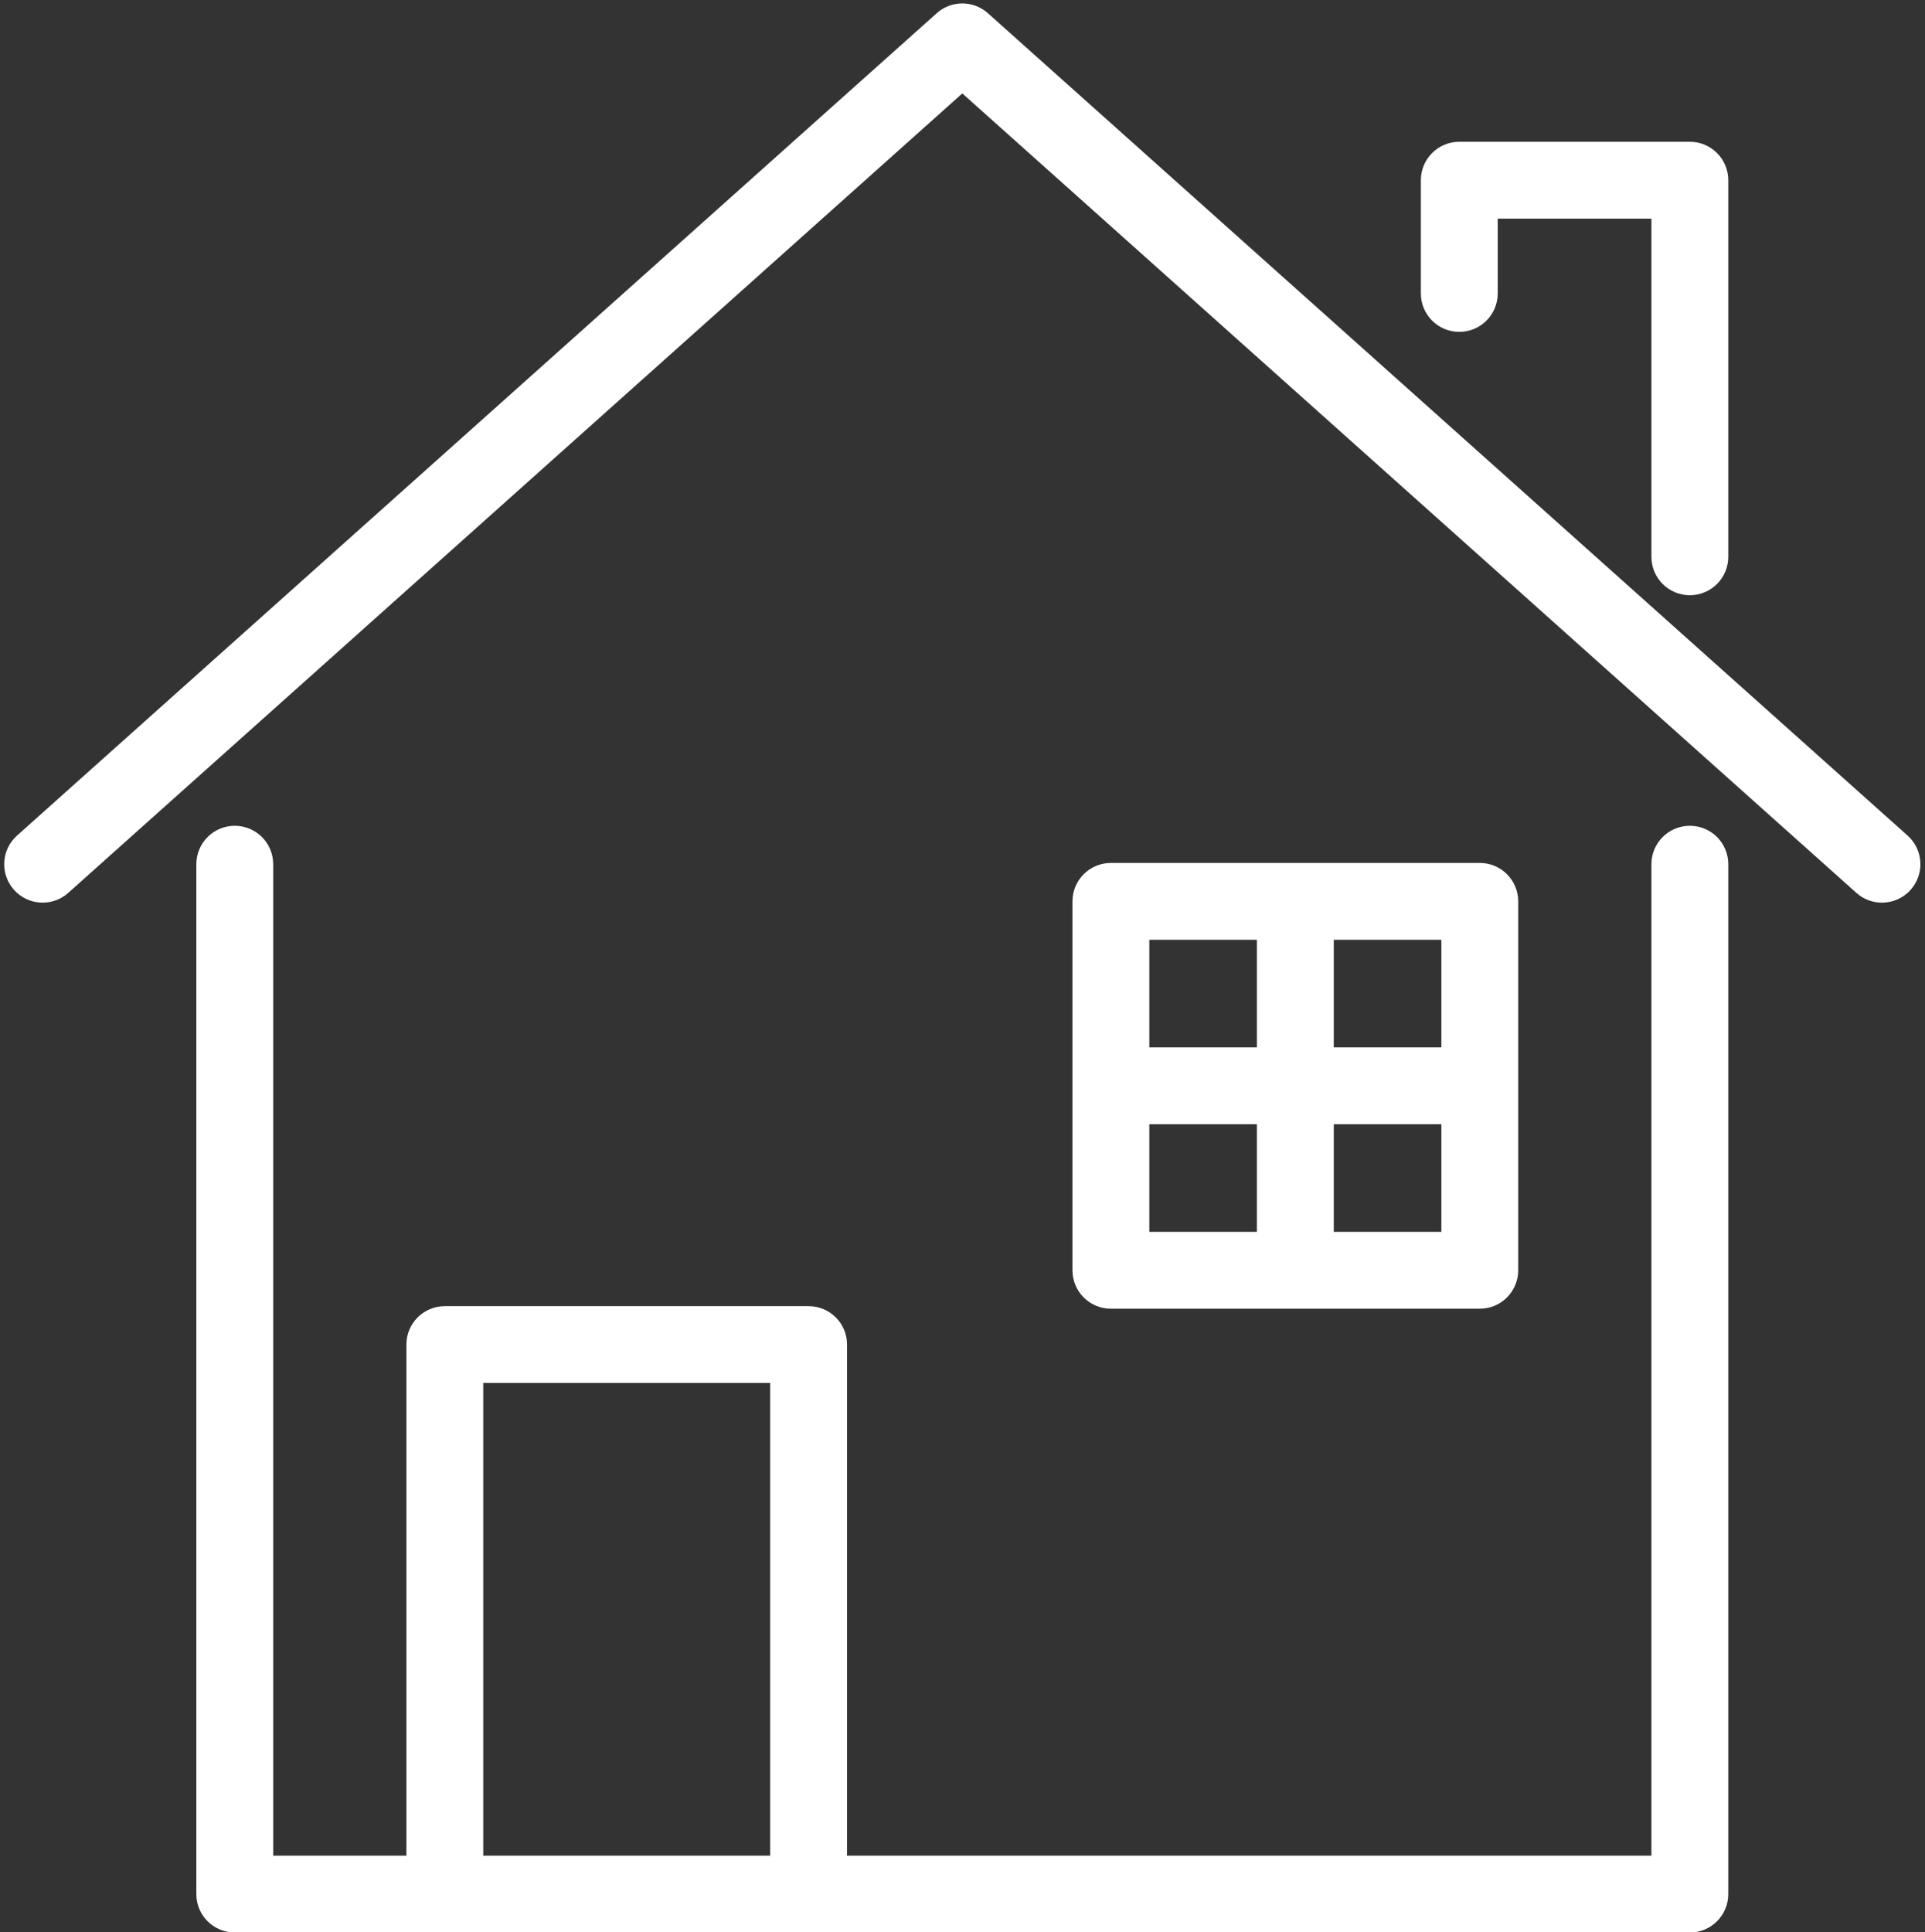
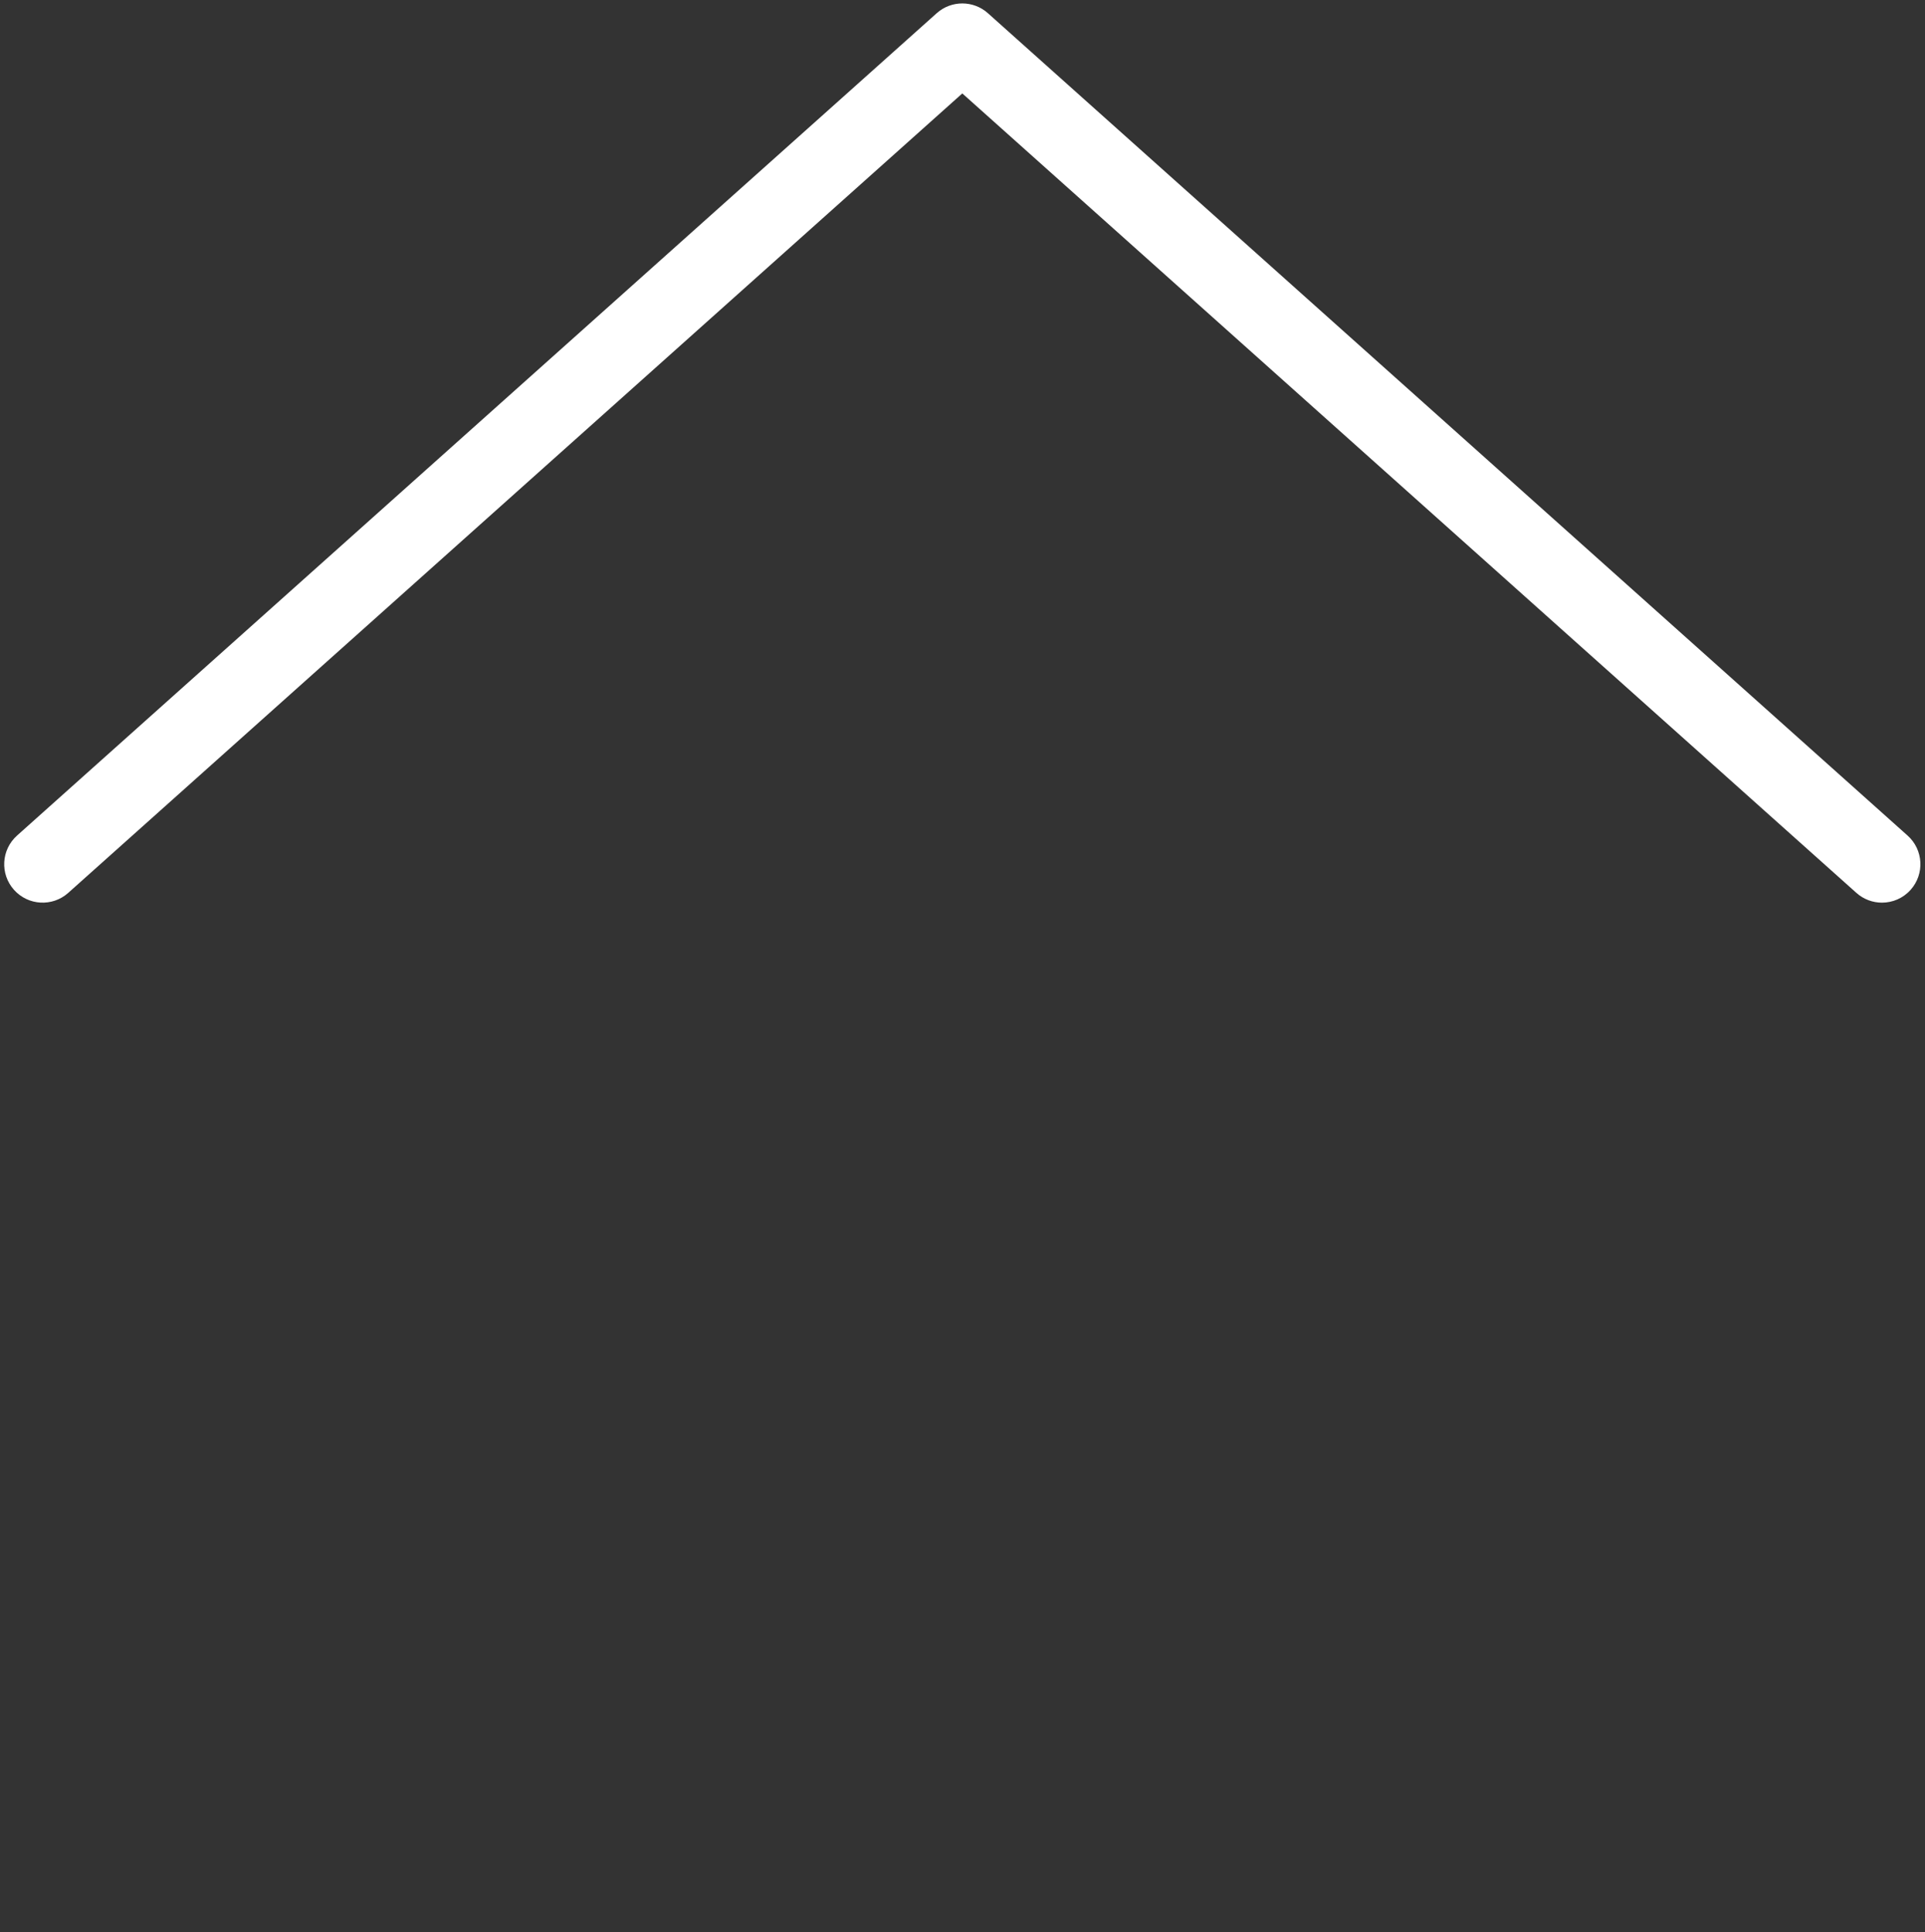
<svg xmlns="http://www.w3.org/2000/svg" fill="#ffffff" height="504.2" preserveAspectRatio="xMidYMid meet" version="1" viewBox="-1.1 -0.9 502.3 504.2" width="502.3" zoomAndPan="magnify">
  <rect x="-1.1" y="-0.9" width="502.3" height="504.2" fill="#333333" stroke="none" />
  <defs>
    <clipPath id="a">
      <path d="M 50 214 L 450 214 L 450 503.34 L 50 503.34 Z M 50 214" />
    </clipPath>
  </defs>
  <g>
    <g clip-path="url(#a)" id="change1_1">
-       <path d="M 125 482.953 L 125 359.957 L 199.867 359.957 L 199.867 482.953 C 199.867 483.066 199.879 483.176 199.883 483.285 L 124.984 483.285 C 124.988 483.176 125 483.066 125 482.953 Z M 439.84 214.57 C 434.301 214.57 429.812 219.059 429.812 224.598 L 429.812 483.285 L 219.902 483.285 C 219.906 483.176 219.922 483.066 219.922 482.953 L 219.922 349.93 C 219.922 344.395 215.43 339.906 209.895 339.906 L 114.973 339.906 C 109.438 339.906 104.945 344.395 104.945 349.93 L 104.945 482.953 C 104.945 483.066 104.961 483.176 104.965 483.285 L 70.188 483.285 L 70.188 224.598 C 70.188 219.059 65.699 214.57 60.16 214.57 C 54.621 214.57 50.133 219.059 50.133 224.598 L 50.133 493.312 C 50.133 498.852 54.621 503.34 60.16 503.34 L 439.84 503.34 C 445.379 503.34 449.867 498.852 449.867 493.312 L 449.867 224.598 C 449.867 219.059 445.379 214.57 439.84 214.57" />
-     </g>
+       </g>
    <g id="change1_2">
      <path d="M 496.656 217.121 L 256.684 2.551 C 252.879 -0.852 247.121 -0.852 243.316 2.551 L 3.344 217.121 C -0.785 220.812 -1.141 227.152 2.551 231.281 C 6.242 235.41 12.582 235.762 16.711 232.07 L 250 23.477 L 483.289 232.07 C 485.203 233.781 487.59 234.625 489.969 234.625 C 492.723 234.625 495.469 233.496 497.445 231.281 C 501.141 227.152 500.785 220.812 496.656 217.121" />
    </g>
    <g id="change1_3">
-       <path d="M 379.68 85.695 C 385.219 85.695 389.707 81.207 389.707 75.672 L 389.707 56.148 L 429.812 56.148 L 429.812 144.383 C 429.812 149.922 434.301 154.41 439.84 154.41 C 445.379 154.41 449.867 149.922 449.867 144.383 L 449.867 46.121 C 449.867 40.586 445.379 36.094 439.84 36.094 L 379.68 36.094 C 374.141 36.094 369.652 40.586 369.652 46.121 L 369.652 75.672 C 369.652 81.207 374.141 85.695 379.68 85.695" />
-     </g>
+       </g>
    <g id="change1_4">
-       <path d="M 326.871 244.316 L 326.871 272.391 L 298.797 272.391 L 298.797 244.316 Z M 375 272.391 L 346.926 272.391 L 346.926 244.316 L 375 244.316 Z M 346.926 320.52 L 346.926 292.445 L 375 292.445 L 375 320.52 Z M 298.797 292.445 L 326.871 292.445 L 326.871 320.52 L 298.797 320.52 Z M 385.027 340.574 C 390.562 340.574 395.055 336.086 395.055 330.547 L 395.055 234.289 C 395.055 228.754 390.562 224.262 385.027 224.262 L 288.77 224.262 C 283.23 224.262 278.742 228.754 278.742 234.289 L 278.742 330.547 C 278.742 336.086 283.23 340.574 288.77 340.574 L 385.027 340.574" />
-     </g>
+       </g>
  </g>
</svg>